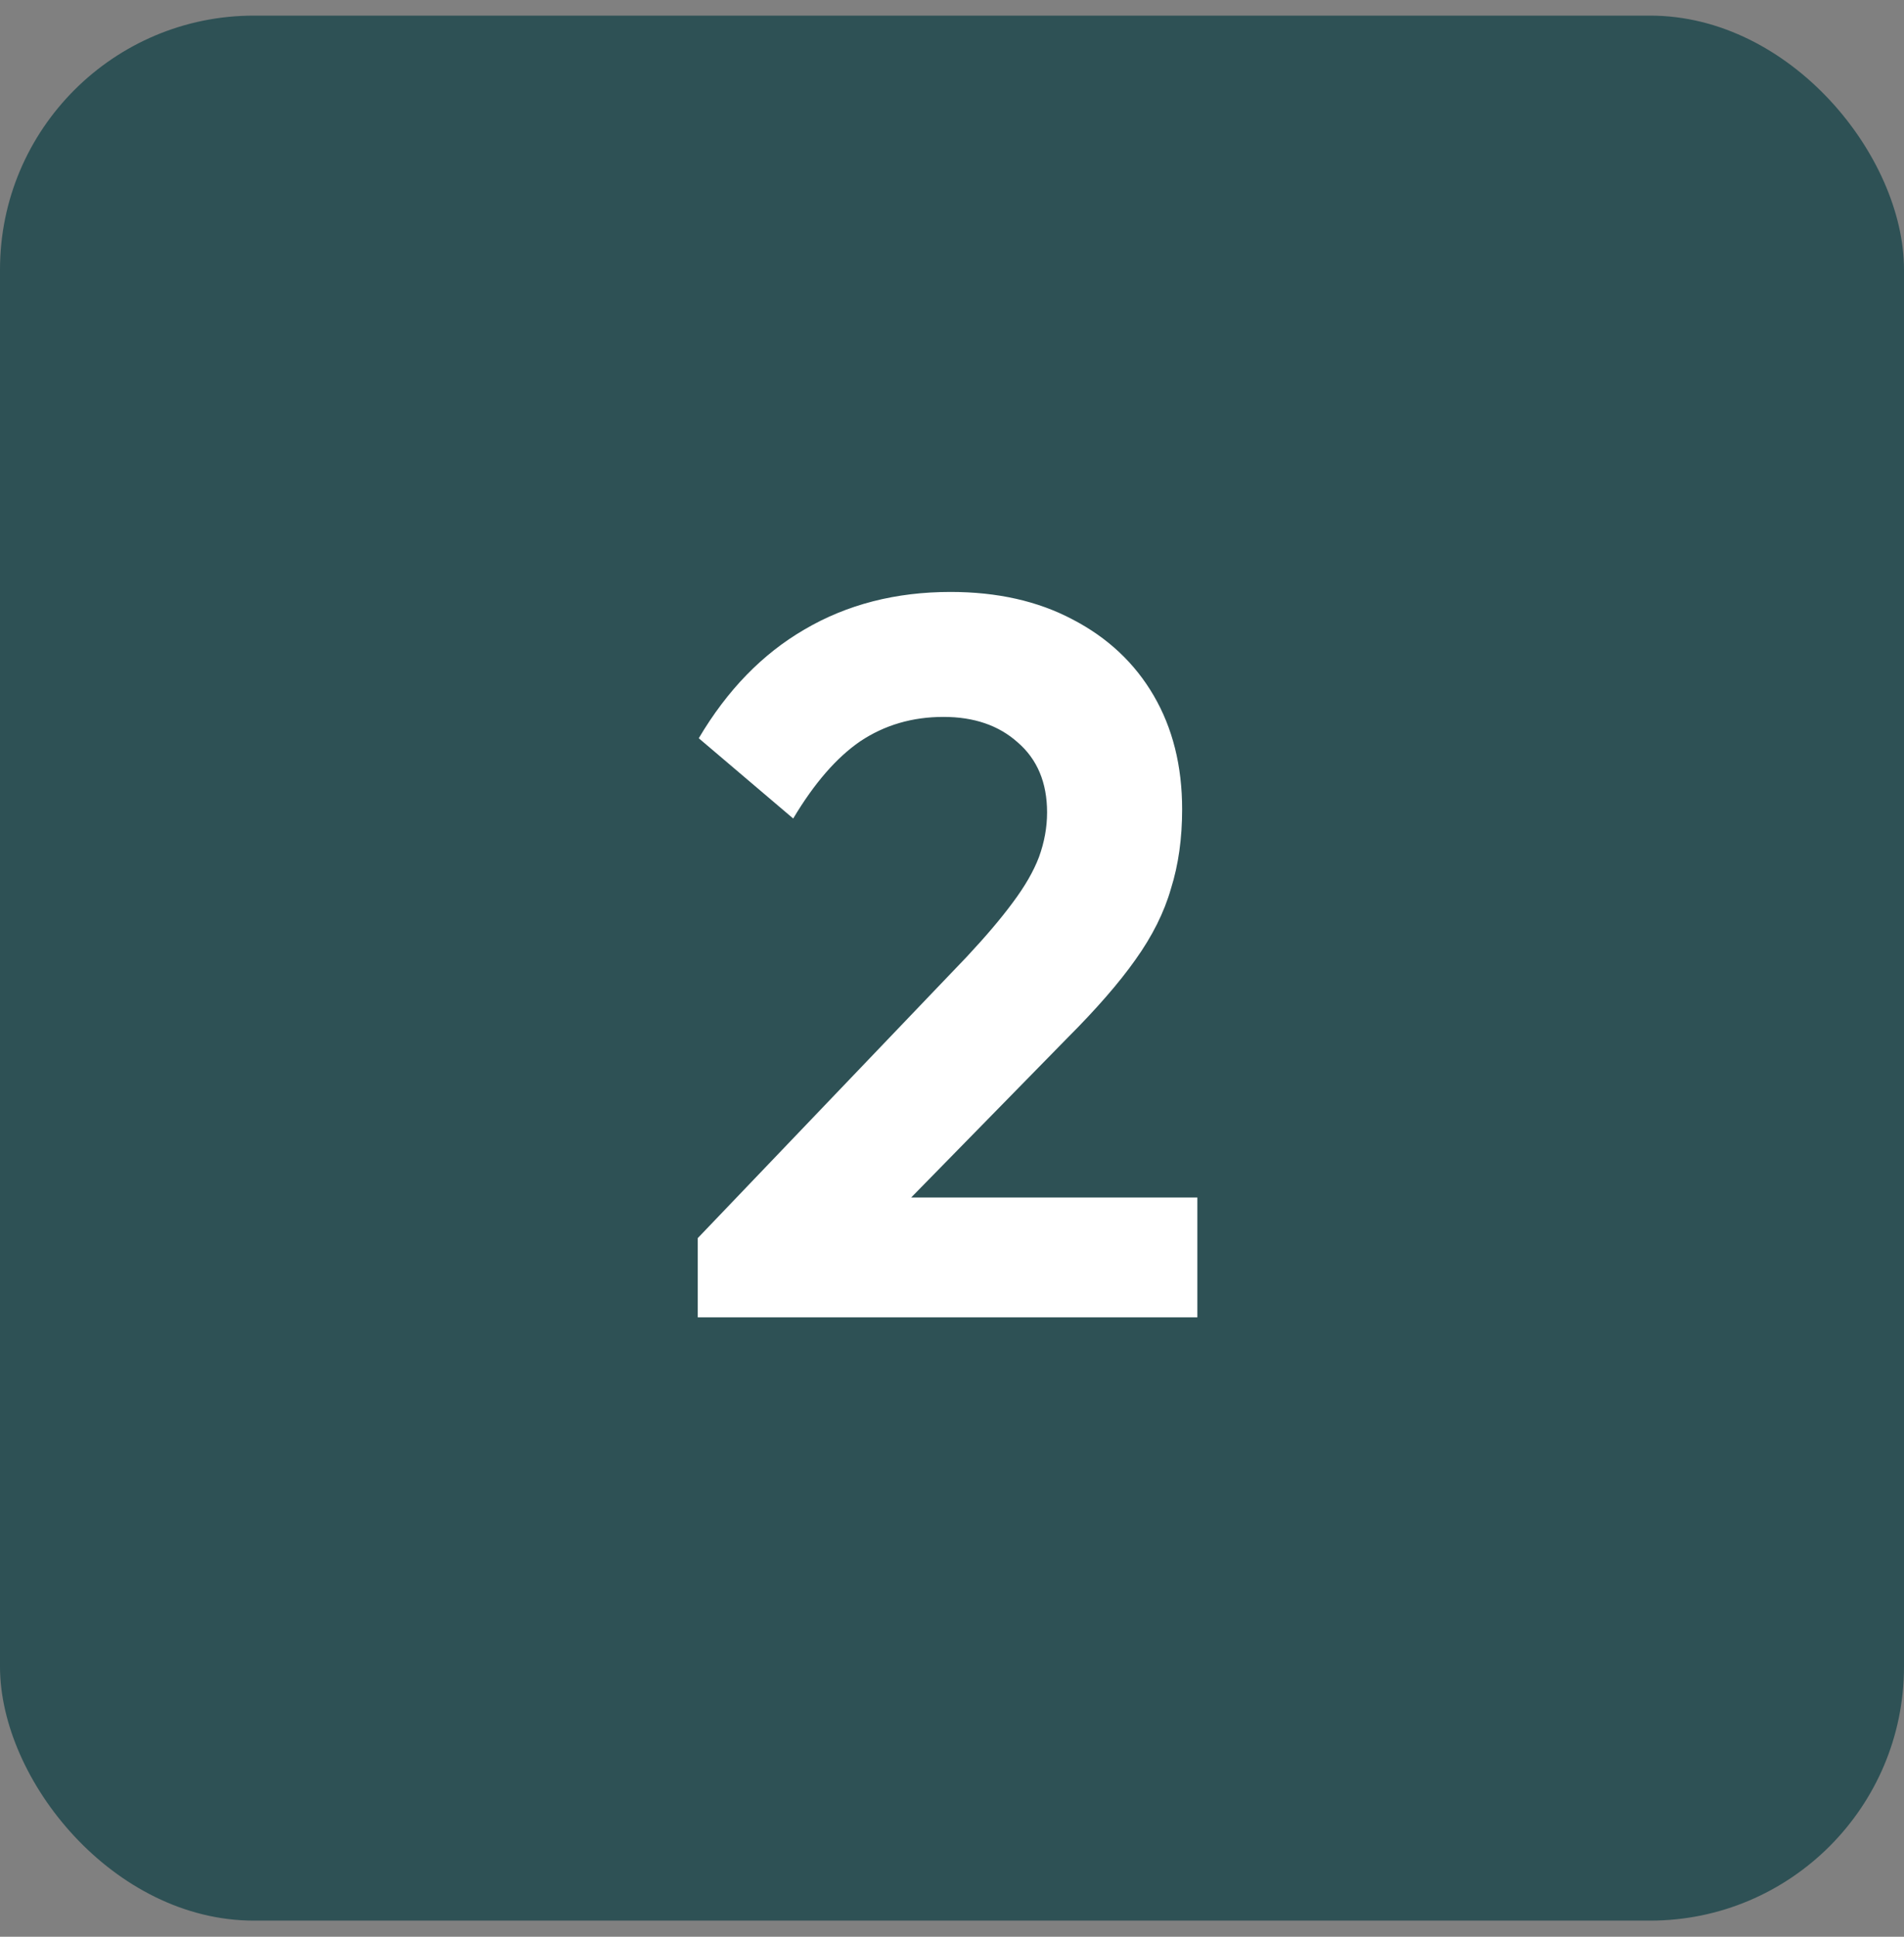
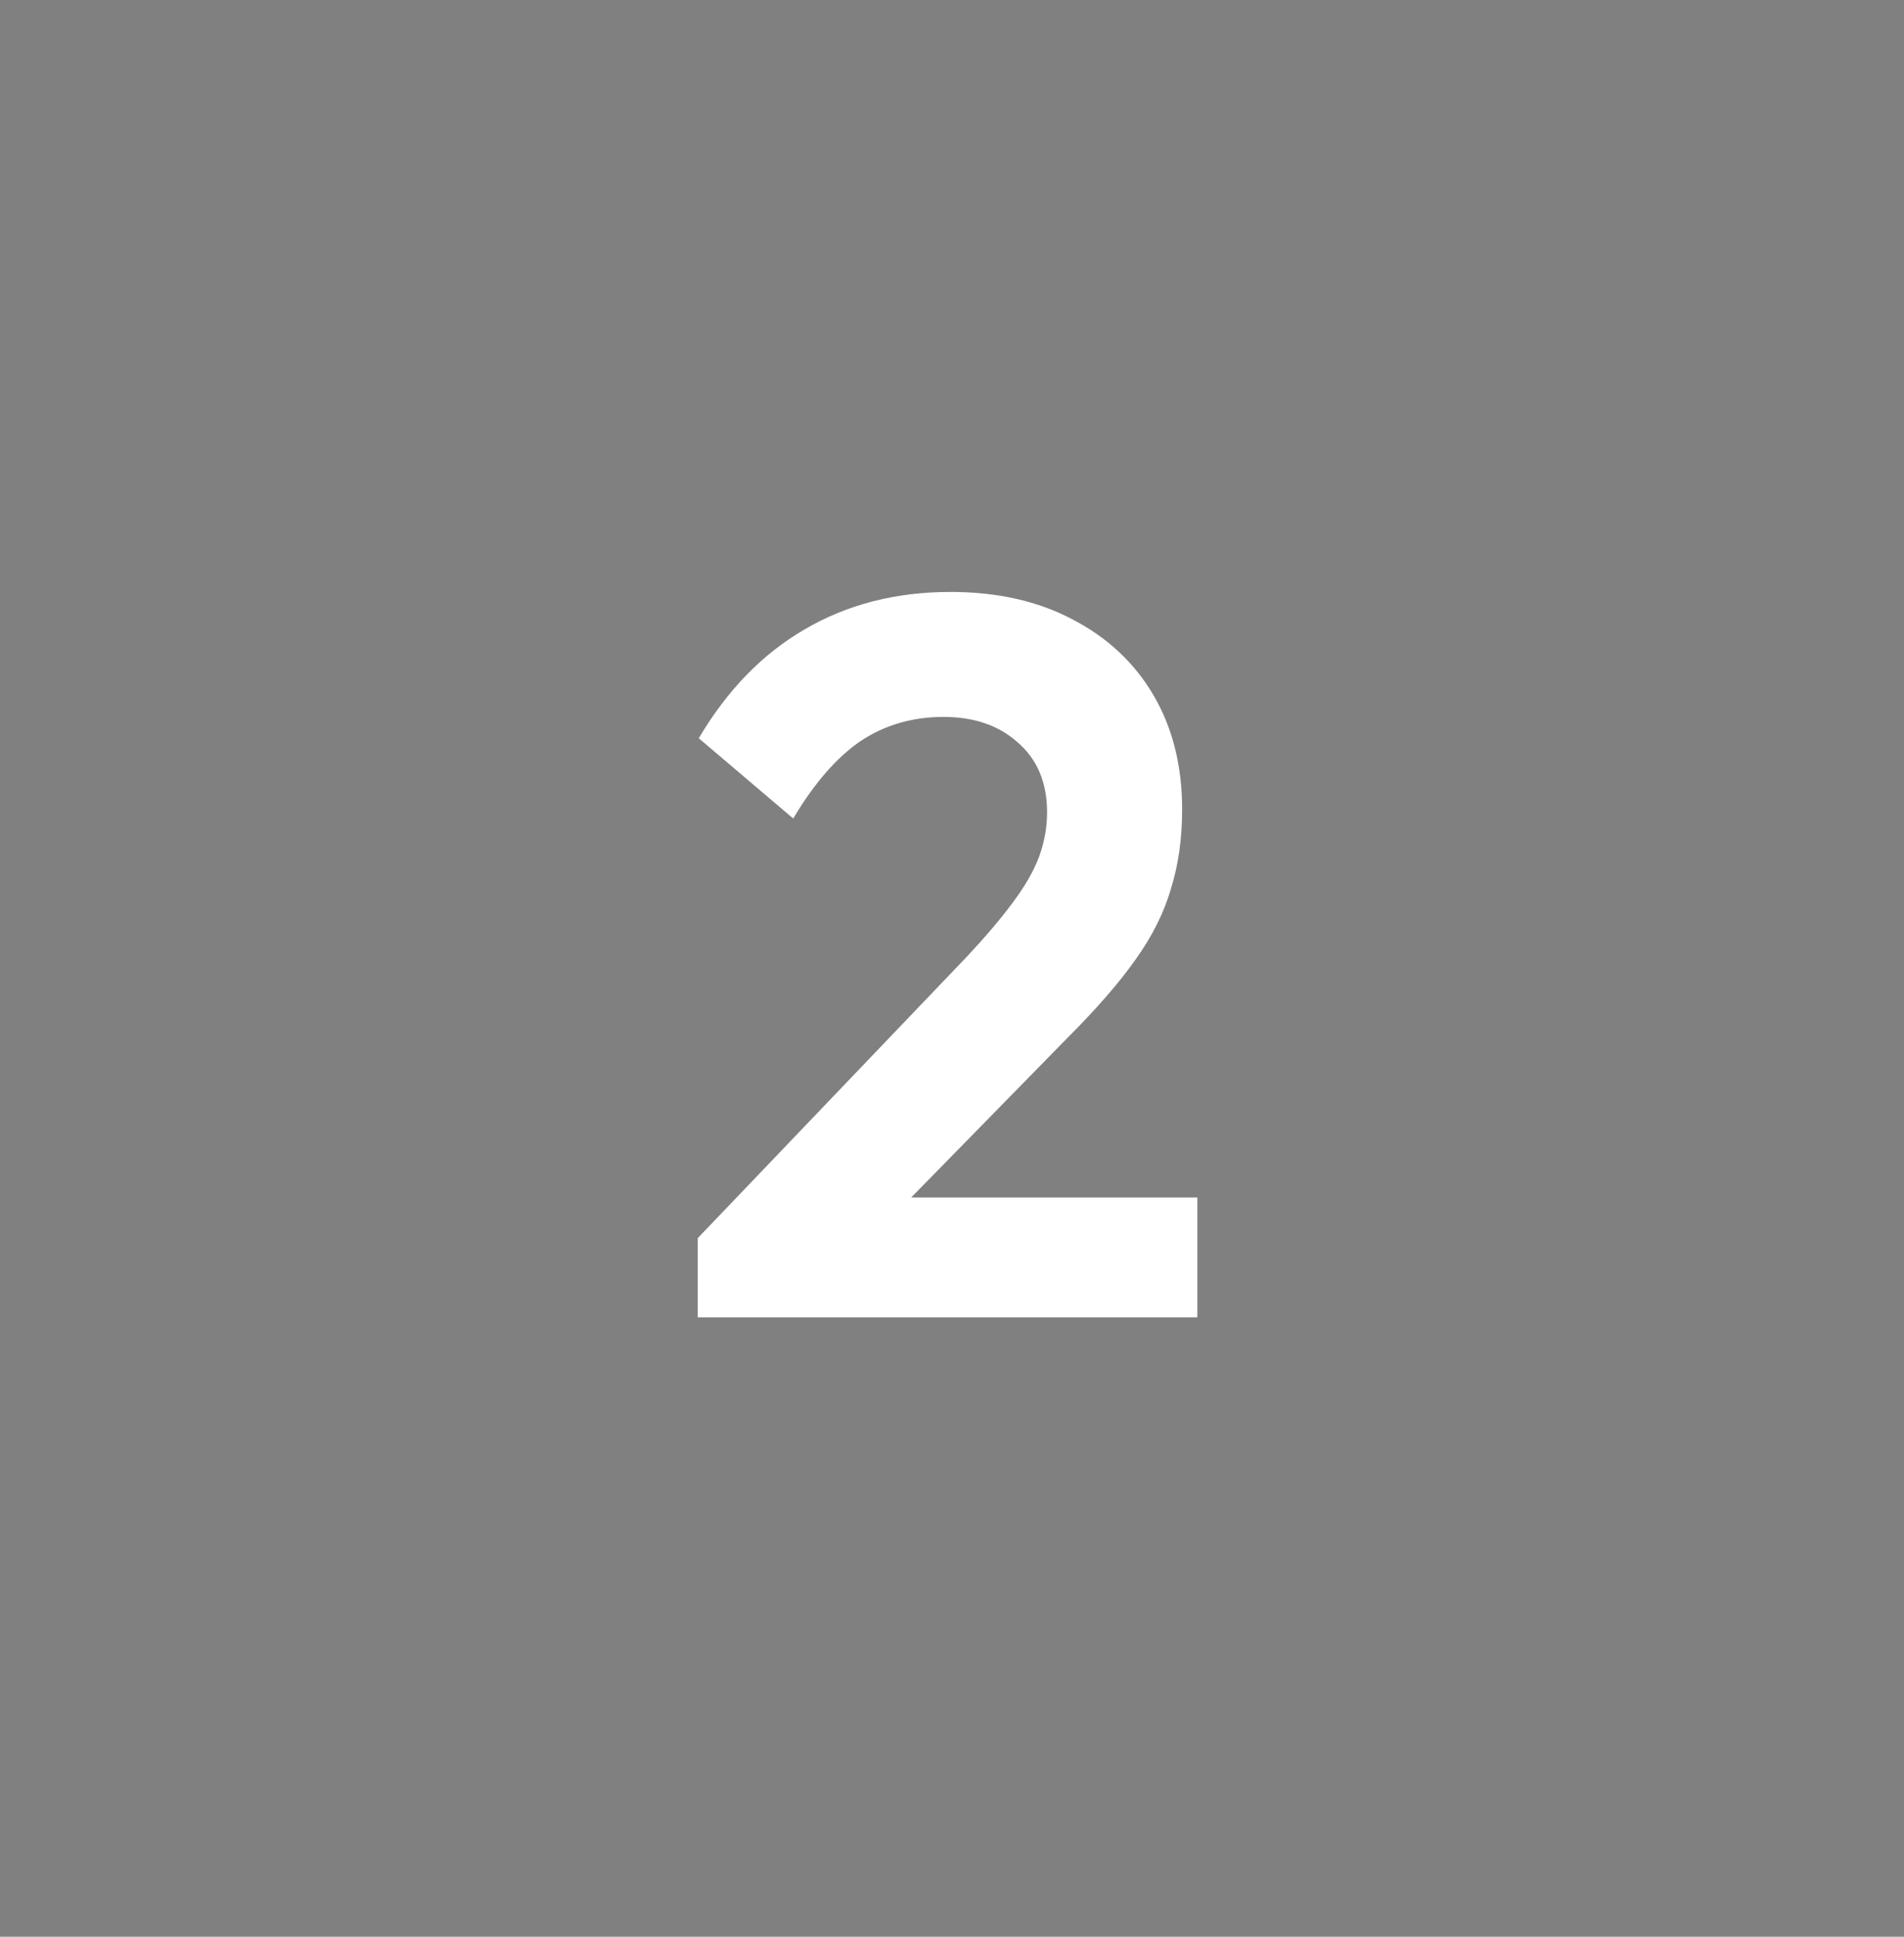
<svg xmlns="http://www.w3.org/2000/svg" width="60" height="61" viewBox="0 0 60 61" fill="none">
  <rect x="0" y="0" width="60" height="61" fill="#808080" stroke="none" />
-   <rect y="0.492" width="60" height="60" rx="8" fill="#2E5155" />
  <path d="M21.988 38.996L30.468 30.132C31.066 29.492 31.546 28.926 31.908 28.436C32.292 27.924 32.57 27.444 32.74 26.996C32.911 26.526 32.996 26.057 32.996 25.588C32.996 24.649 32.687 23.913 32.068 23.38C31.471 22.846 30.692 22.58 29.732 22.58C28.751 22.58 27.876 22.836 27.108 23.348C26.362 23.86 25.658 24.67 24.996 25.78L22.02 23.252C22.916 21.737 24.026 20.596 25.348 19.828C26.692 19.038 28.228 18.644 29.956 18.644C31.428 18.644 32.708 18.932 33.796 19.508C34.906 20.084 35.759 20.884 36.356 21.908C36.954 22.932 37.252 24.126 37.252 25.492C37.252 26.409 37.135 27.241 36.9 27.988C36.687 28.734 36.314 29.481 35.78 30.228C35.268 30.953 34.554 31.774 33.636 32.692L27.46 38.996H21.988ZM21.988 41.492V38.996L25.7 37.716H37.732V41.492H21.988Z" fill="white" />
</svg>